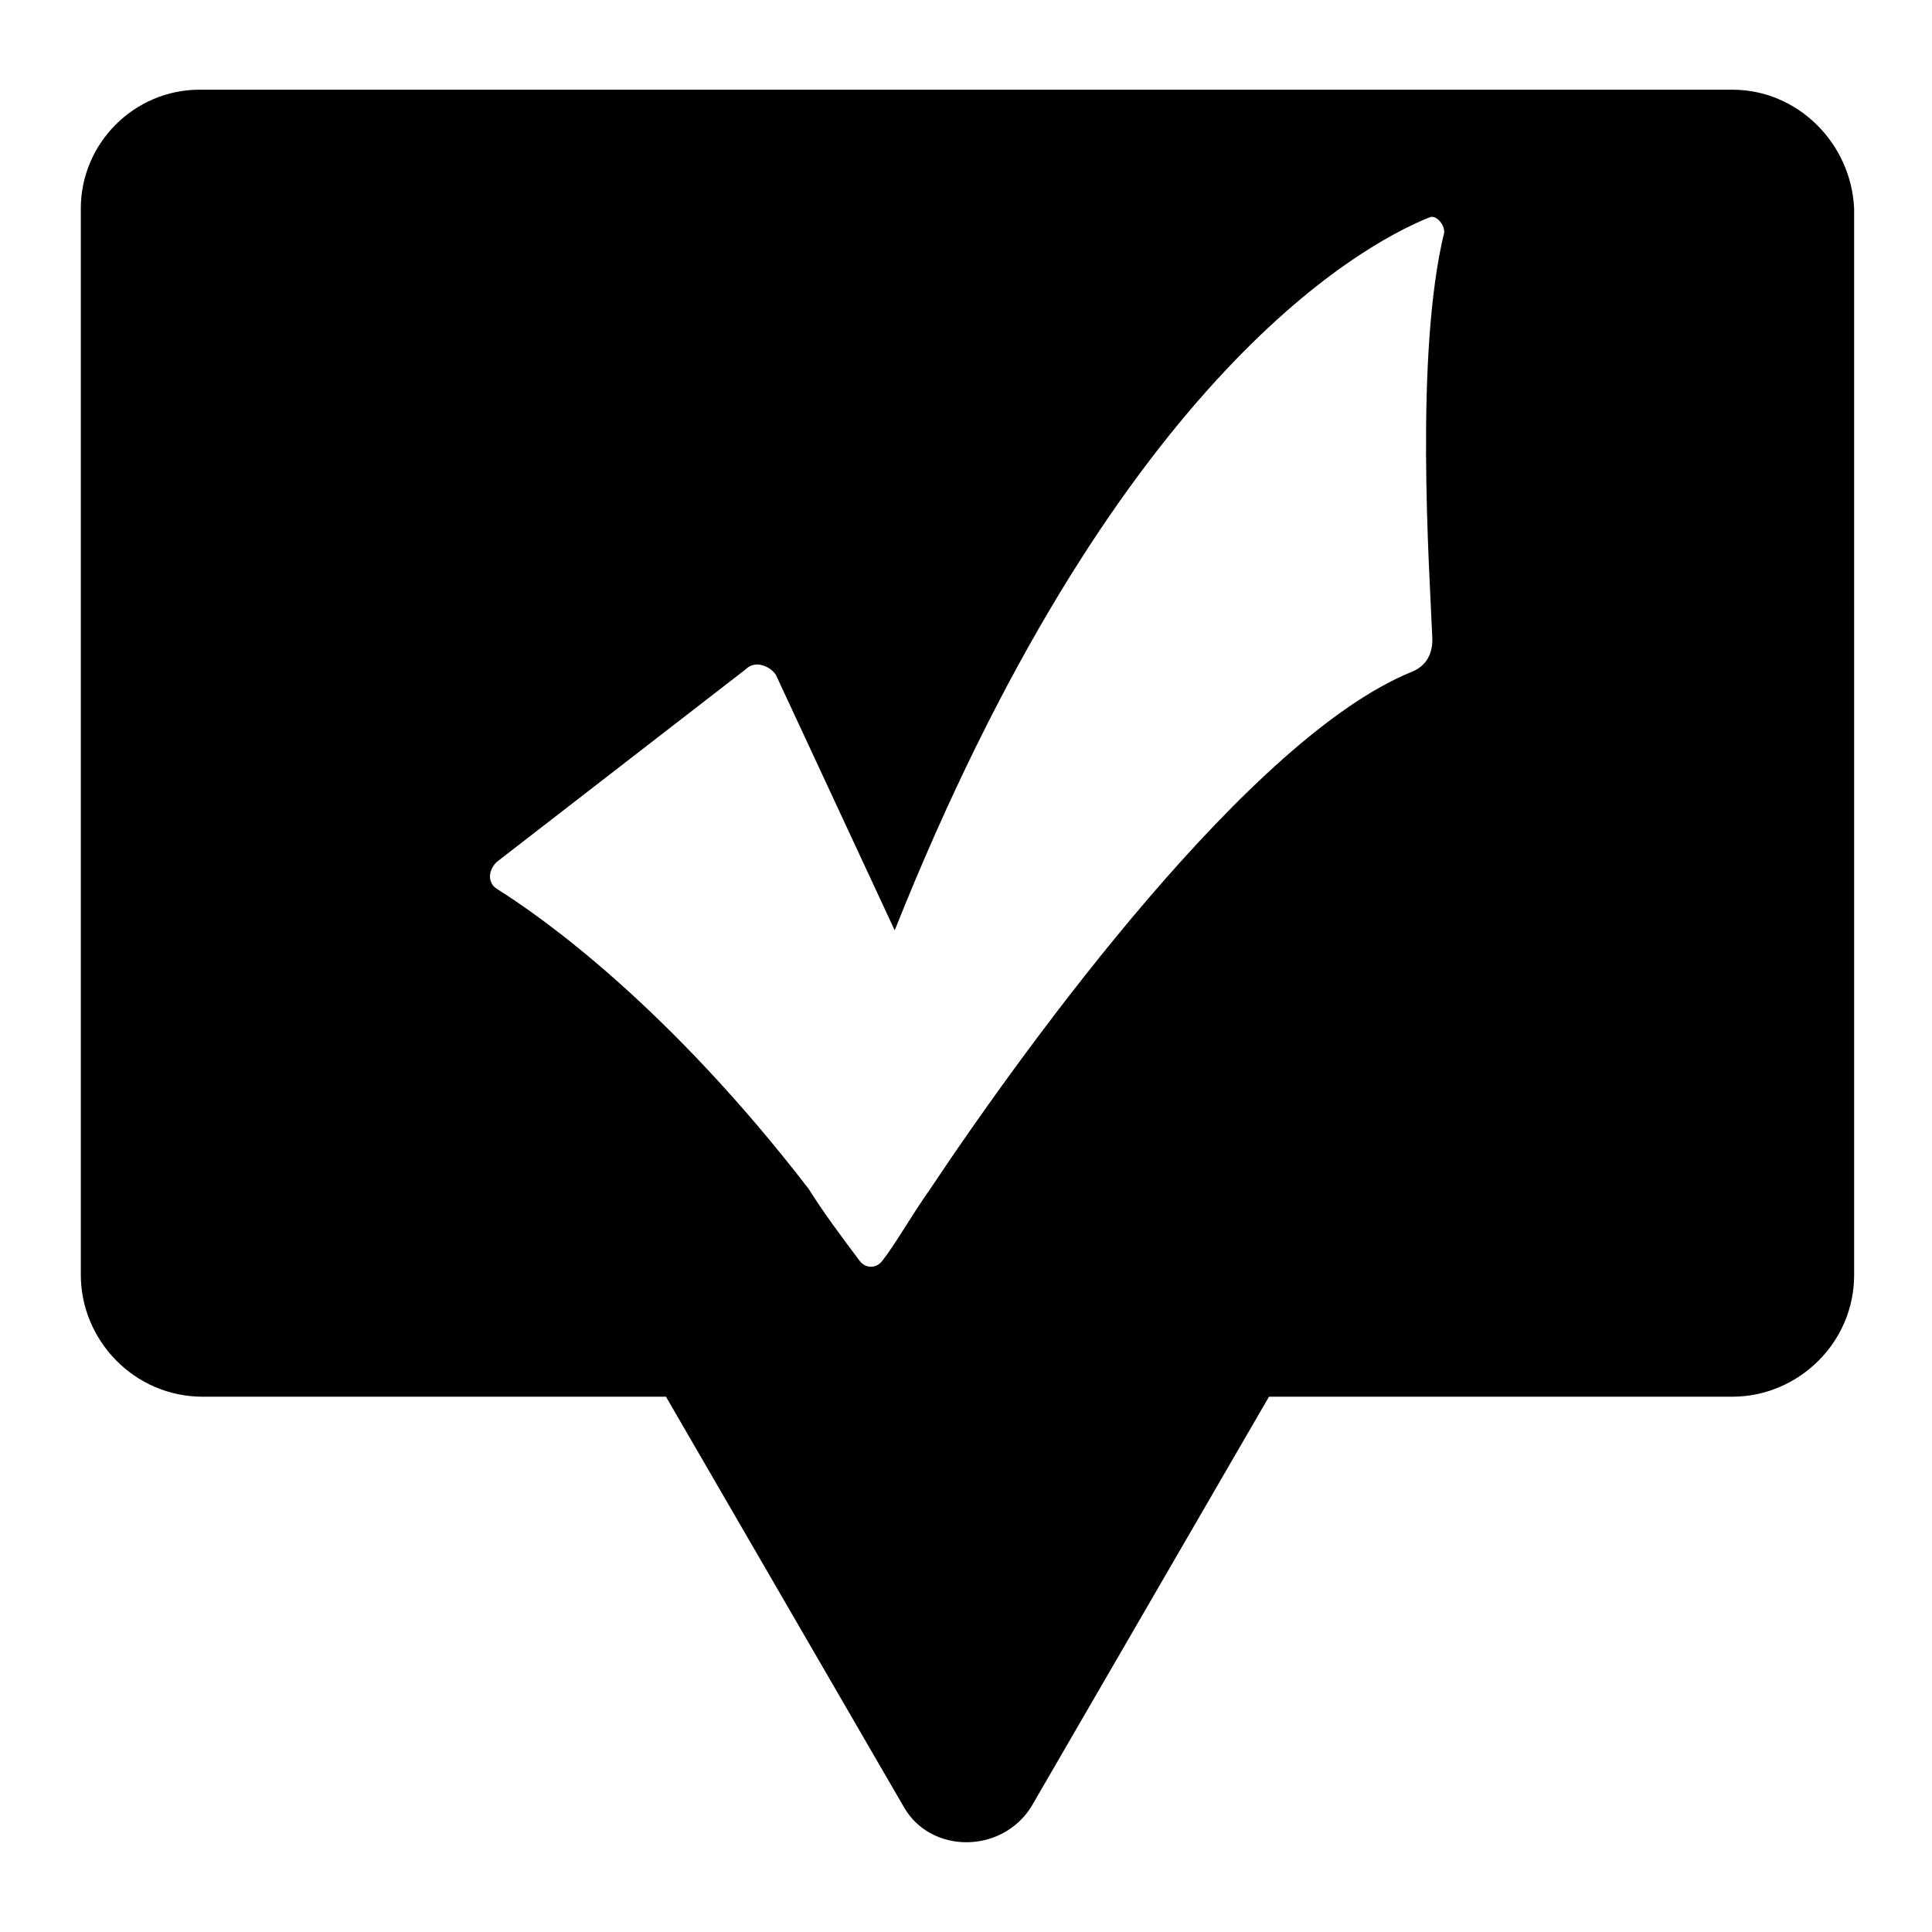
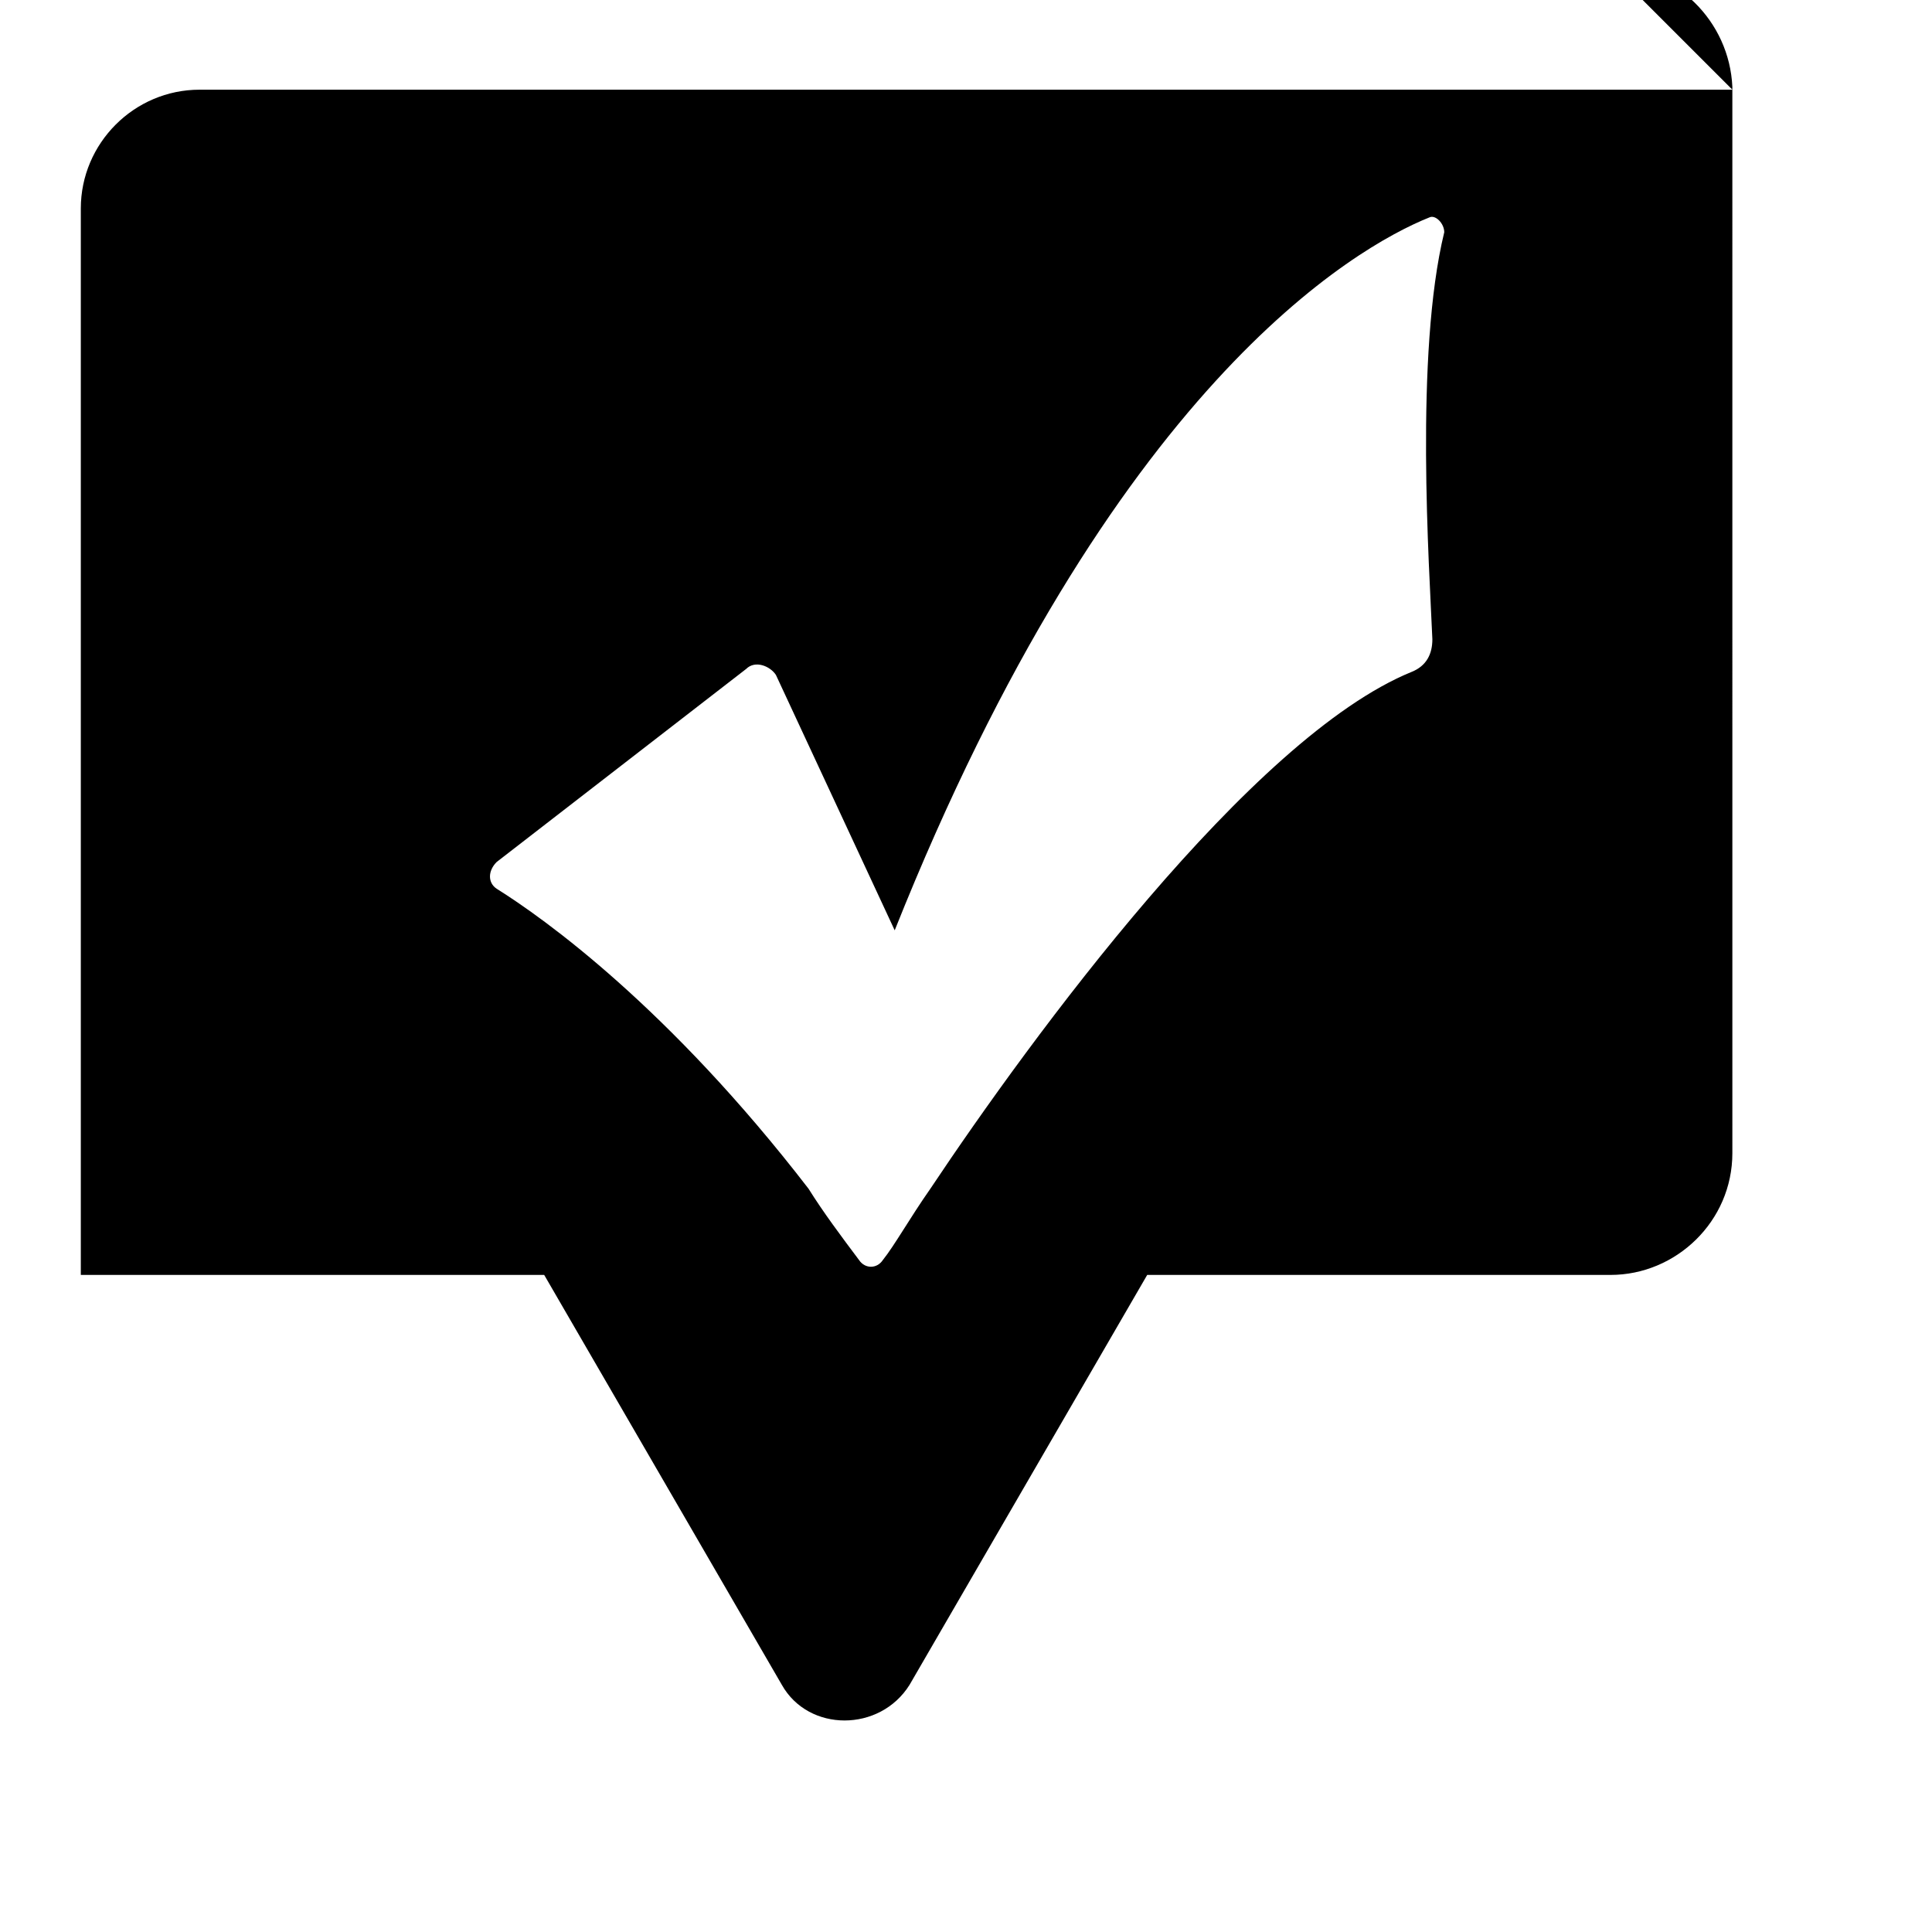
<svg xmlns="http://www.w3.org/2000/svg" fill="#000000" width="800px" height="800px" version="1.1" viewBox="144 144 512 512">
-   <path d="m603.1 167.77h-406.2c-17.316 0-31.484 14.172-31.484 31.488v282.61c0 17.32 14.168 32.273 32.273 32.273h122.8l62.977 108.63c7.086 12.594 25.977 12.594 33.852 0l62.977-108.63h122.8c17.32 0 32.273-14.168 32.273-32.273l-0.004-282.61c-0.785-17.316-14.957-31.488-32.273-31.488zm-76.359 37.785c-7.871 32.273-3.938 88.953-3.148 107.85 0 3.938-1.574 7.086-5.512 8.66-42.508 17.32-100.76 96.824-127.53 136.97-5.512 7.871-9.445 14.957-12.594 18.895-1.574 2.363-4.723 2.363-6.297 0-4.723-6.297-9.445-12.594-13.383-18.895-37-48.02-70.062-71.637-82.656-79.508-2.363-1.574-2.363-4.723 0-7.086l66.125-51.168c2.363-2.363 6.297-0.789 7.871 1.574l31.488 67.699c57.465-144.06 122.02-181.05 141.7-188.93 1.574-0.785 3.938 1.578 3.938 3.938z" />
+   <path d="m603.1 167.77h-406.2c-17.316 0-31.484 14.172-31.484 31.488v282.61h122.8l62.977 108.63c7.086 12.594 25.977 12.594 33.852 0l62.977-108.63h122.8c17.32 0 32.273-14.168 32.273-32.273l-0.004-282.61c-0.785-17.316-14.957-31.488-32.273-31.488zm-76.359 37.785c-7.871 32.273-3.938 88.953-3.148 107.85 0 3.938-1.574 7.086-5.512 8.66-42.508 17.32-100.76 96.824-127.53 136.97-5.512 7.871-9.445 14.957-12.594 18.895-1.574 2.363-4.723 2.363-6.297 0-4.723-6.297-9.445-12.594-13.383-18.895-37-48.02-70.062-71.637-82.656-79.508-2.363-1.574-2.363-4.723 0-7.086l66.125-51.168c2.363-2.363 6.297-0.789 7.871 1.574l31.488 67.699c57.465-144.06 122.02-181.05 141.7-188.93 1.574-0.785 3.938 1.578 3.938 3.938z" />
</svg>